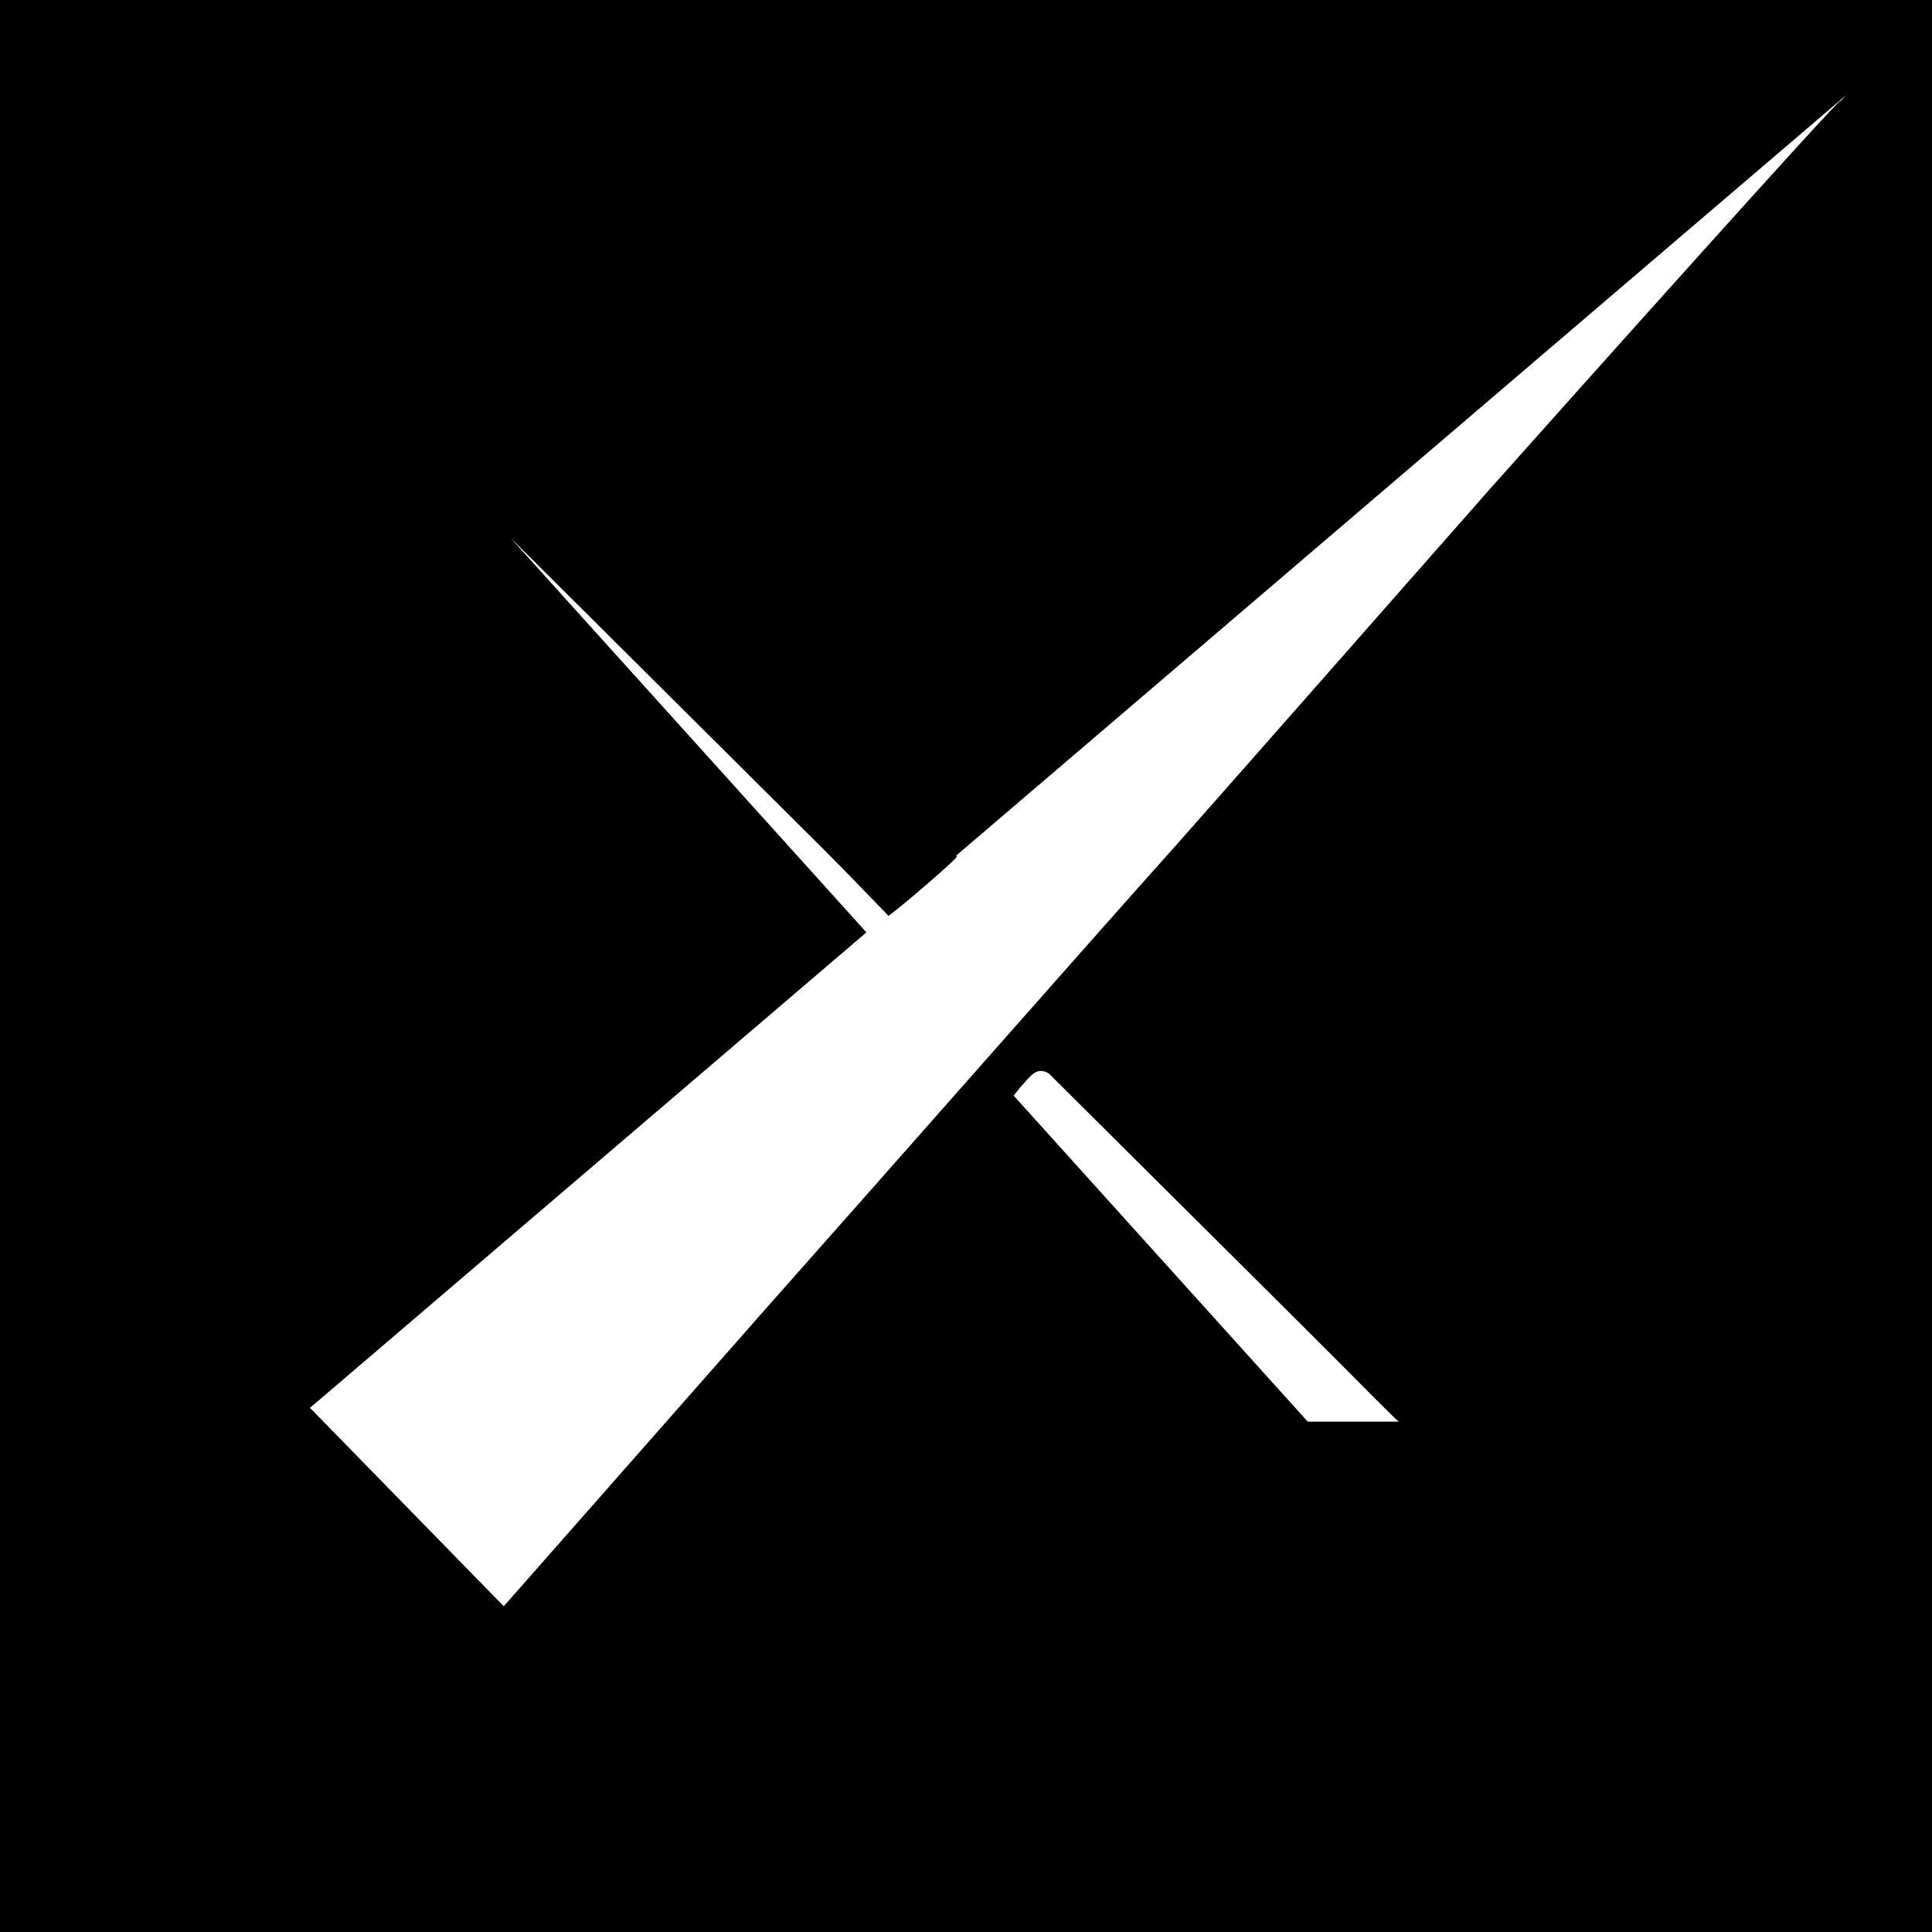
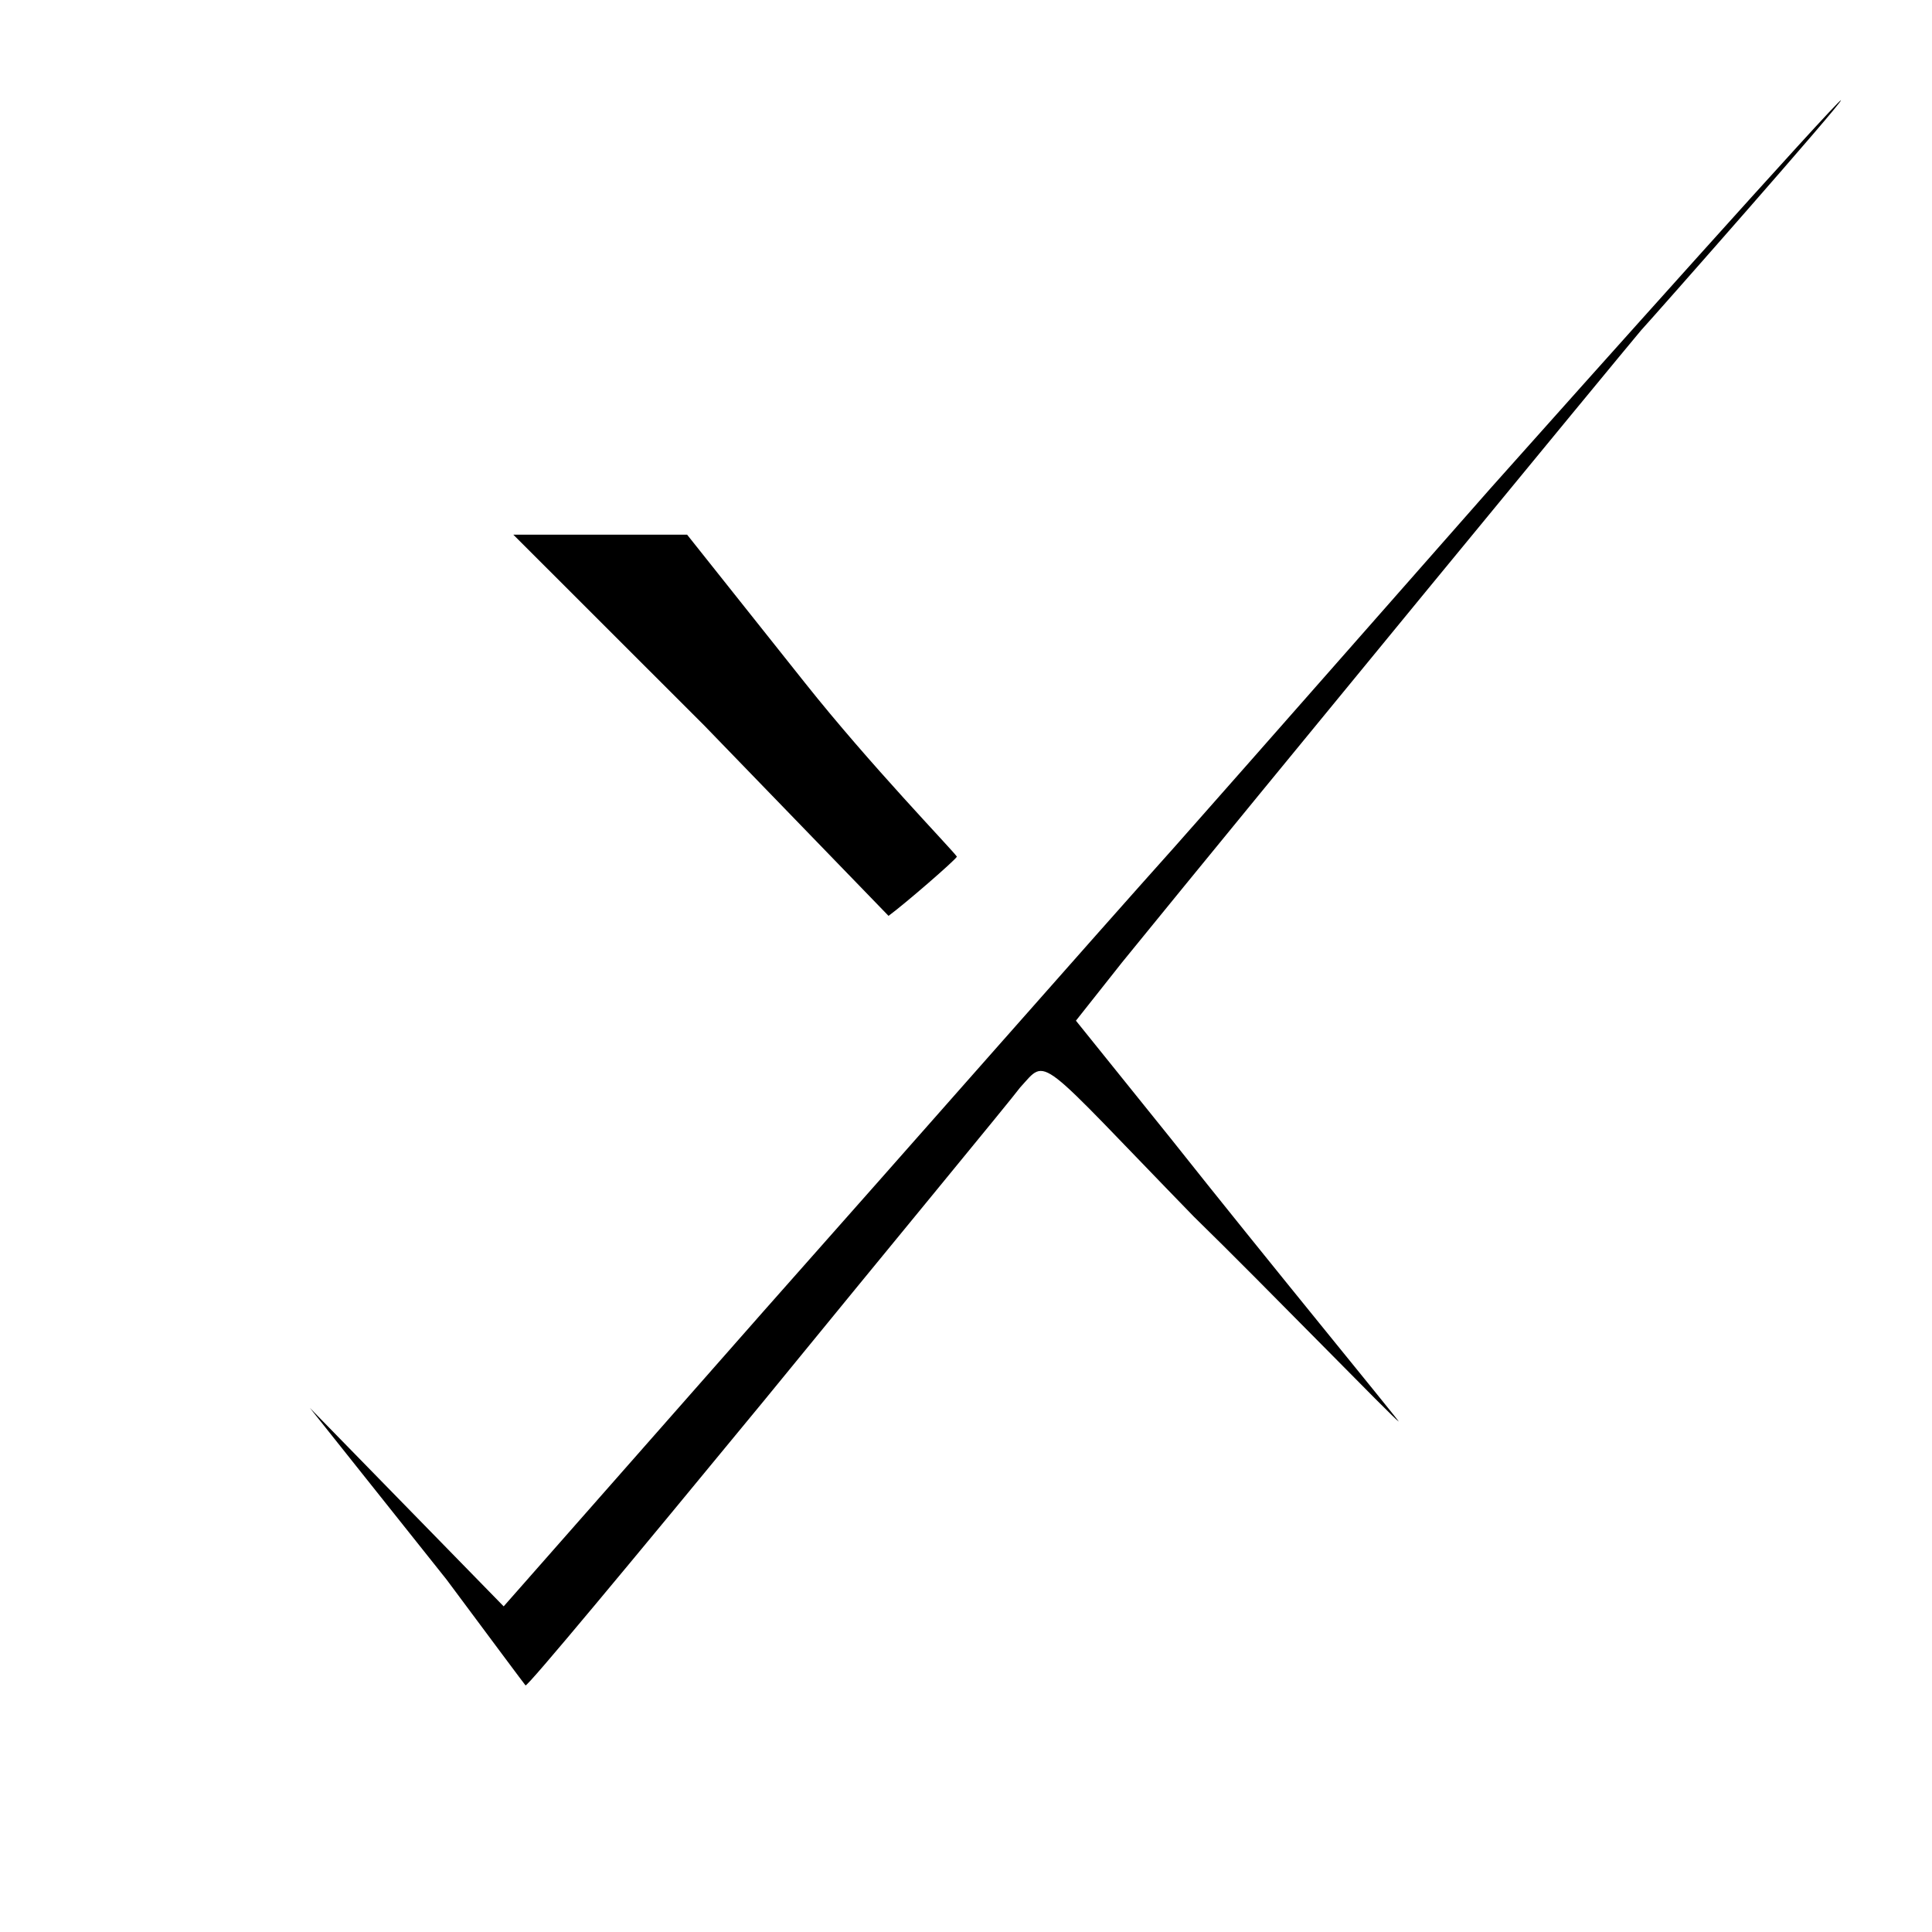
<svg xmlns="http://www.w3.org/2000/svg" width="20" height="20" viewBox="0 0 20 20" fill="none">
-   <rect width="20" height="20" fill="#FFD30F" style="fill:#FFD30F;fill:color(display-p3 1 0.828 0.059);fill-opacity:1;" />
  <path fill-rule="evenodd" clip-rule="evenodd" d="M9.195 9.458L19.104 0.991L10.476 10.733L14.481 14.717H13.538L10.213 11.031L5.236 16.651L3.208 14.575L8.969 9.652L5.283 5.566L9.195 9.458Z" fill="white" style="fill:white;fill:white;fill-opacity:1;" />
  <path d="M15.428 5.057C14.497 6.113 13.038 7.774 12.17 8.755C11.302 9.723 9.39 11.899 7.906 13.572L5.214 16.629L3.208 14.575L4.623 16.352C5.063 16.943 5.428 17.434 5.44 17.447C5.453 17.472 6.56 16.138 7.906 14.503C9.252 12.855 10.447 11.409 10.56 11.258C10.849 10.943 10.707 10.896 12.358 12.594C13.099 13.317 14.434 14.693 14.481 14.717C14.434 14.646 13.111 13.036 12.12 11.786L11.138 10.566L11.616 9.962C13.088 8.151 16.774 3.673 16.987 3.421C17.126 3.27 19.094 1.038 19.057 1.038C19.019 1.038 16.358 4.013 15.428 5.057Z" fill="#28303A" style="fill:#28303A;fill:color(display-p3 0.157 0.188 0.228);fill-opacity:1;" />
  <path d="M7.289 7.509L9.198 9.481C9.367 9.357 9.884 8.909 9.906 8.868C9.843 8.78 9.013 7.925 8.333 7.069L7.113 5.535H6.208H5.314L7.289 7.509Z" fill="#28303A" style="fill:#28303A;fill:color(display-p3 0.157 0.188 0.228);fill-opacity:1;" />
</svg>